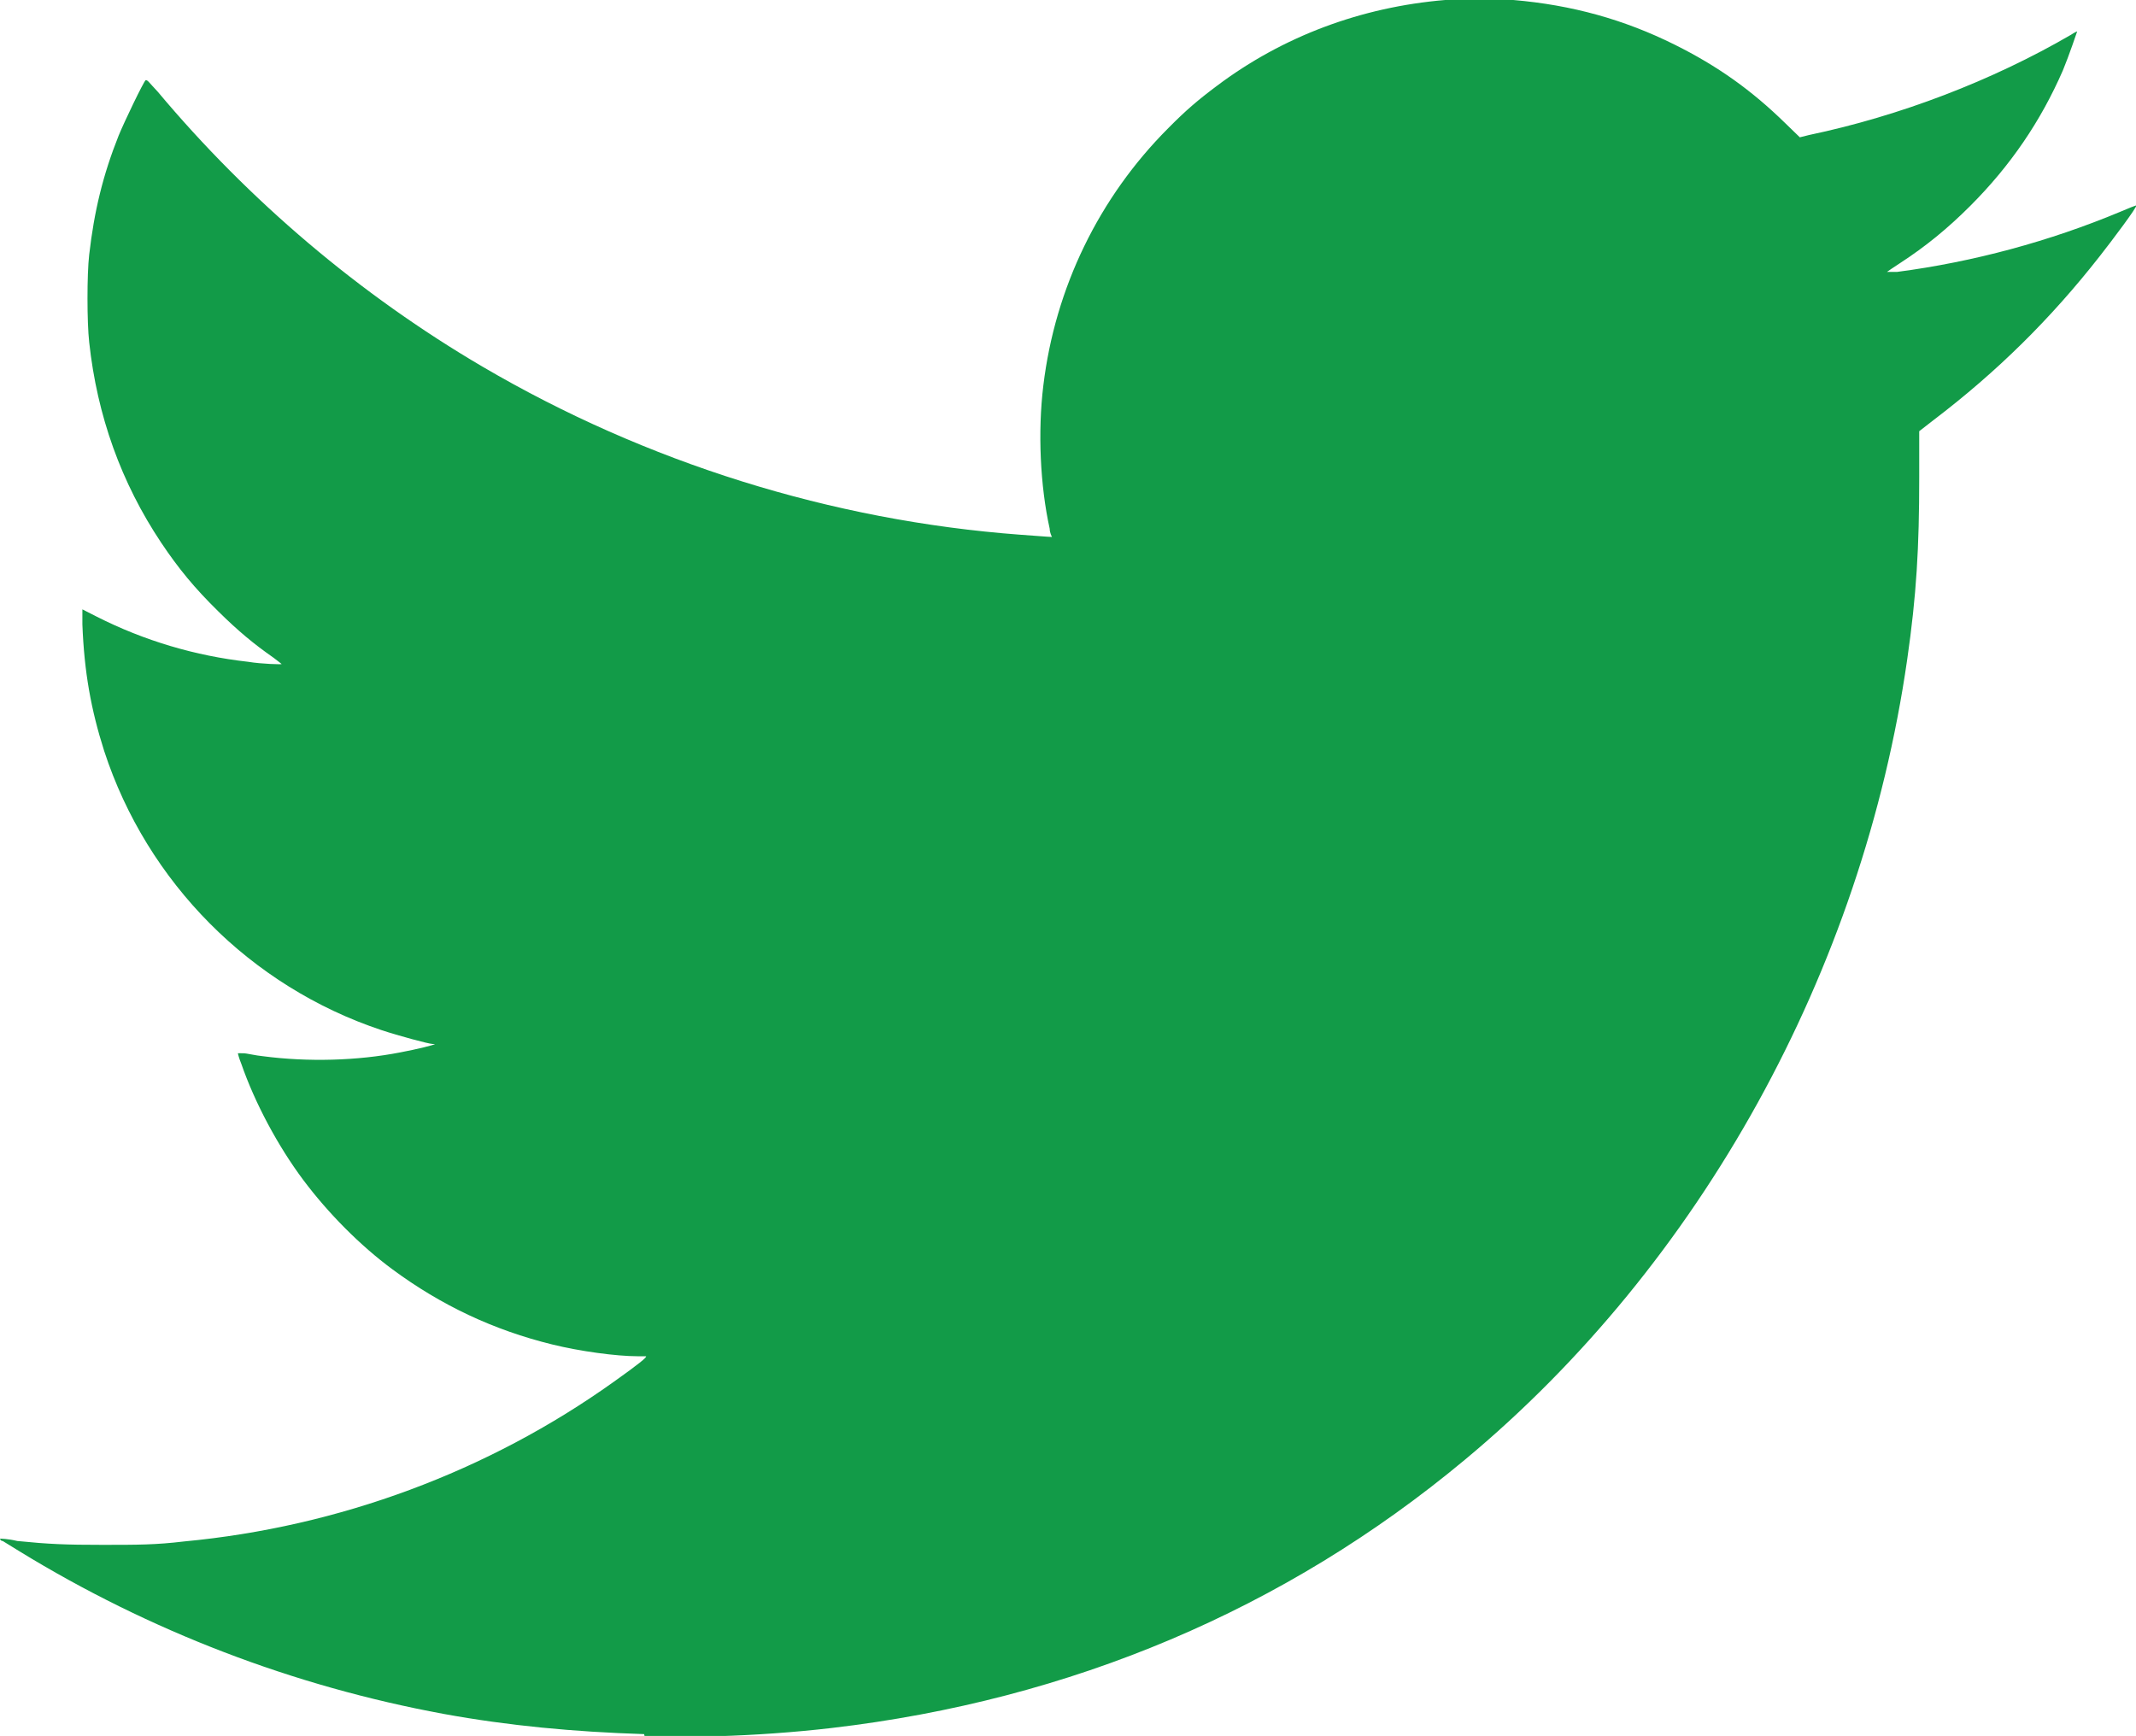
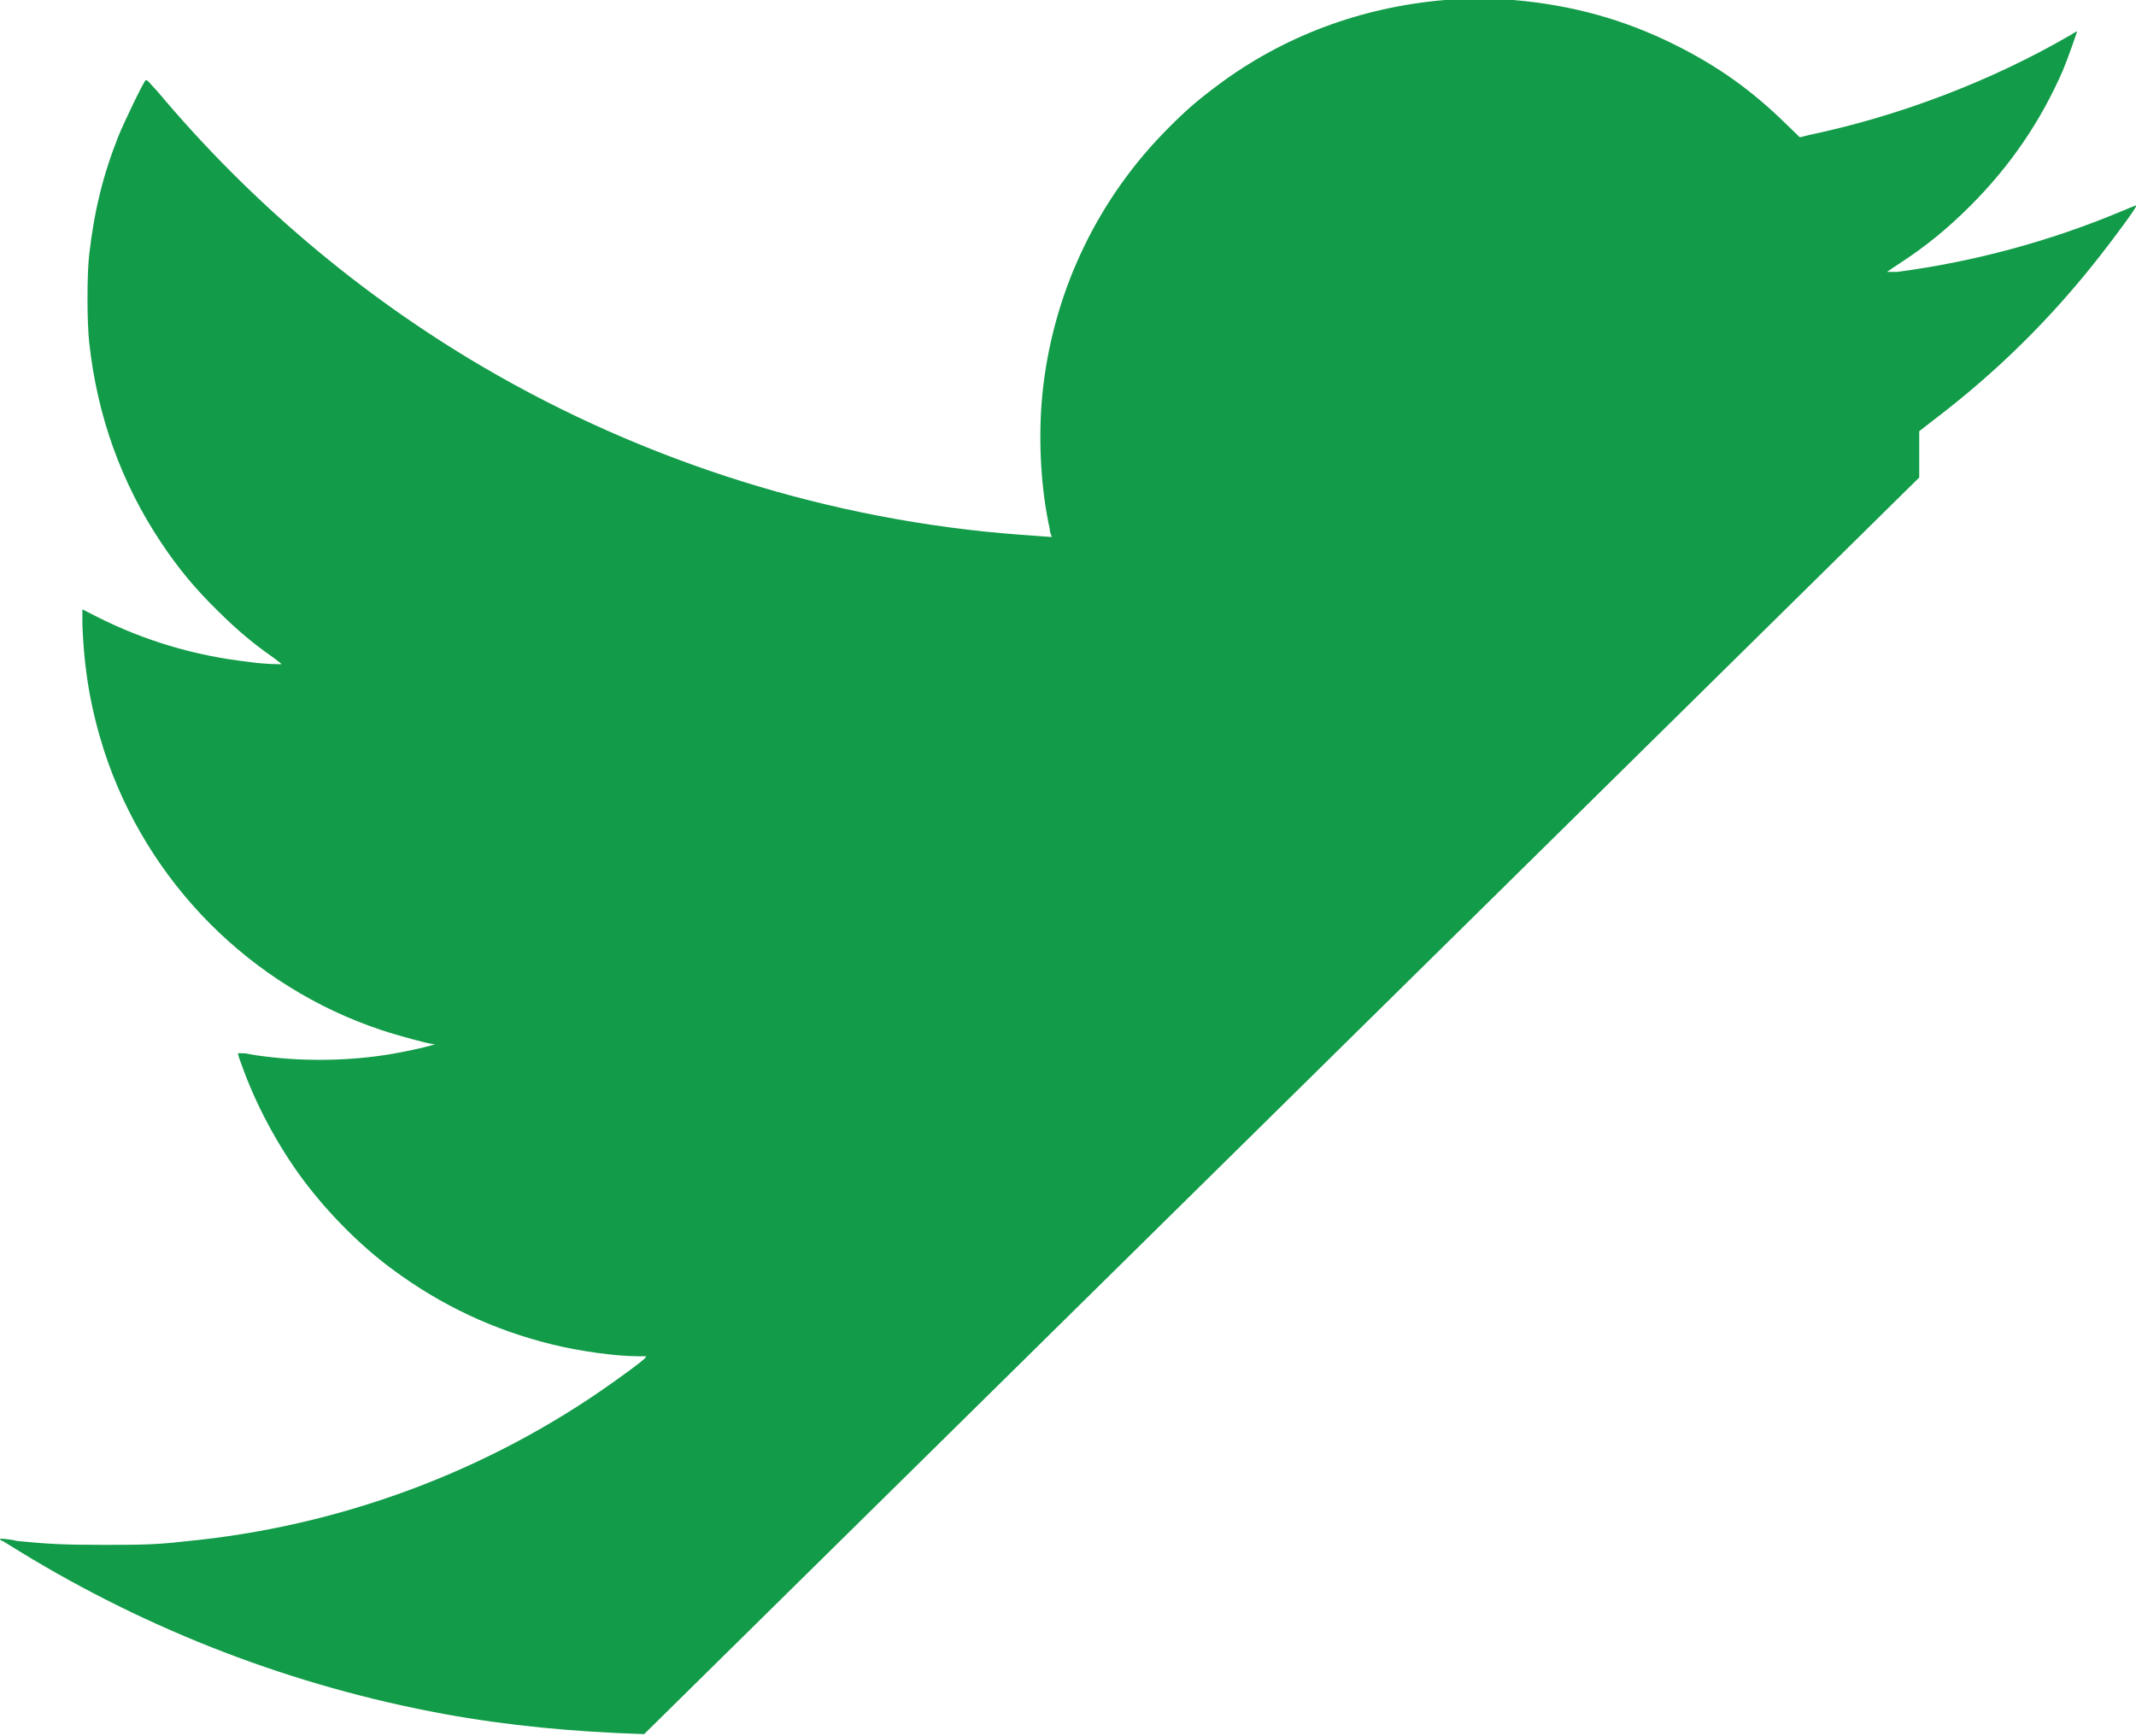
<svg xmlns="http://www.w3.org/2000/svg" xmlns:ns1="http://www.inkscape.org/namespaces/inkscape" xmlns:ns2="http://sodipodi.sourceforge.net/DTD/sodipodi-0.dtd" width="9.411mm" height="7.649mm" viewBox="0 0 9.411 7.649" version="1.1" id="svg1" ns1:version="1.3.2 (091e20ef0f, 2023-11-25, custom)" ns2:docname="social_twitter.svg">
  <ns2:namedview id="namedview1" pagecolor="#ffffff" bordercolor="#000000" borderopacity="0.25" ns1:showpageshadow="2" ns1:pageopacity="0.0" ns1:pagecheckerboard="0" ns1:deskcolor="#d1d1d1" ns1:document-units="mm" ns1:zoom="0.85967312" ns1:cx="-326.86843" ns1:cy="97.711558" ns1:window-width="1491" ns1:window-height="964" ns1:window-x="404" ns1:window-y="166" ns1:window-maximized="0" ns1:current-layer="layer1" />
  <defs id="defs1" />
  <g ns1:label="Layer 1" ns1:groupmode="layer" id="layer1" transform="translate(-191.294,-122.502)">
-     <path style="fill:#129b48;fill-opacity:1;stroke-width:0.004" d="m 194.132,130.143 c -0.311,-0.01 -0.598,-0.037 -0.883,-0.089 -0.662,-0.122 -1.296,-0.365 -1.87,-0.717 -0.034,-0.021 -0.067,-0.041 -0.073,-0.045 -0.01,0 -0.012,-0.01 -0.012,-0.01 0,-6e-4 0.035,0 0.076,0.01 0.14,0.014 0.214,0.017 0.375,0.017 0.155,0 0.235,0 0.36,-0.015 0.682,-0.064 1.34,-0.308 1.894,-0.704 0.107,-0.076 0.148,-0.109 0.141,-0.112 0,0 -0.021,0 -0.037,0 -0.094,-1e-4 -0.255,-0.022 -0.376,-0.052 -0.257,-0.063 -0.489,-0.172 -0.704,-0.331 -0.141,-0.104 -0.283,-0.247 -0.393,-0.394 -0.112,-0.15 -0.213,-0.339 -0.273,-0.512 -0.01,-0.024 -0.015,-0.045 -0.015,-0.046 0,0 0.011,-6e-4 0.025,0 0.014,0 0.053,0.01 0.086,0.013 0.199,0.026 0.416,0.02 0.605,-0.017 0.074,-0.014 0.152,-0.033 0.152,-0.037 0,0 0,0 -0.01,0 -0.016,0 -0.153,-0.037 -0.225,-0.061 -0.577,-0.192 -1.033,-0.651 -1.222,-1.23 -0.058,-0.182 -0.088,-0.348 -0.096,-0.558 v -0.066 l 0.063,0.032 c 0.209,0.106 0.435,0.173 0.667,0.199 0.061,0.01 0.148,0.012 0.148,0.01 0,0 -0.017,-0.014 -0.036,-0.028 -0.086,-0.06 -0.155,-0.117 -0.243,-0.204 -0.104,-0.102 -0.175,-0.188 -0.252,-0.303 -0.176,-0.264 -0.282,-0.559 -0.317,-0.883 -0.01,-0.088 -0.01,-0.3 -10e-5,-0.385 0.022,-0.193 0.061,-0.353 0.13,-0.526 0.025,-0.061 0.109,-0.236 0.119,-0.244 0.01,0 0.014,0.01 0.053,0.051 0.402,0.48 0.89,0.894 1.43,1.211 0.721,0.423 1.539,0.679 2.369,0.741 0.129,0.01 0.141,0.01 0.141,0.01 0,0 -0.01,-0.018 -0.01,-0.036 -0.042,-0.189 -0.053,-0.428 -0.028,-0.632 0.052,-0.43 0.245,-0.828 0.551,-1.134 0.077,-0.078 0.131,-0.124 0.214,-0.186 0.29,-0.218 0.635,-0.347 1.005,-0.378 0.067,0 0.236,0 0.301,0 0.258,0.022 0.488,0.086 0.711,0.197 0.189,0.094 0.339,0.201 0.488,0.347 l 0.063,0.061 0.04,-0.01 c 0.401,-0.084 0.808,-0.24 1.155,-0.442 0.015,-0.01 0.026,-0.015 0.027,-0.015 0,0 -0.036,0.107 -0.063,0.172 -0.098,0.225 -0.232,0.421 -0.408,0.597 -0.101,0.101 -0.197,0.179 -0.309,0.252 -0.028,0.018 -0.054,0.036 -0.058,0.039 -0.01,0 0,0 0.045,0 0.336,-0.044 0.672,-0.135 0.983,-0.265 0.037,-0.016 0.068,-0.028 0.07,-0.028 0.01,0 -0.108,0.157 -0.16,0.223 -0.216,0.276 -0.453,0.51 -0.733,0.723 l -0.063,0.049 v 0.204 c 0,0.309 -0.012,0.518 -0.053,0.802 -0.197,1.371 -0.91,2.663 -1.95,3.527 -0.79,0.658 -1.735,1.058 -2.789,1.181 -0.162,0.019 -0.348,0.032 -0.5,0.036 -0.17,0 -0.21,0 -0.324,0 z" id="path23671" />
+     <path style="fill:#129b48;fill-opacity:1;stroke-width:0.004" d="m 194.132,130.143 c -0.311,-0.01 -0.598,-0.037 -0.883,-0.089 -0.662,-0.122 -1.296,-0.365 -1.87,-0.717 -0.034,-0.021 -0.067,-0.041 -0.073,-0.045 -0.01,0 -0.012,-0.01 -0.012,-0.01 0,-6e-4 0.035,0 0.076,0.01 0.14,0.014 0.214,0.017 0.375,0.017 0.155,0 0.235,0 0.36,-0.015 0.682,-0.064 1.34,-0.308 1.894,-0.704 0.107,-0.076 0.148,-0.109 0.141,-0.112 0,0 -0.021,0 -0.037,0 -0.094,-1e-4 -0.255,-0.022 -0.376,-0.052 -0.257,-0.063 -0.489,-0.172 -0.704,-0.331 -0.141,-0.104 -0.283,-0.247 -0.393,-0.394 -0.112,-0.15 -0.213,-0.339 -0.273,-0.512 -0.01,-0.024 -0.015,-0.045 -0.015,-0.046 0,0 0.011,-6e-4 0.025,0 0.014,0 0.053,0.01 0.086,0.013 0.199,0.026 0.416,0.02 0.605,-0.017 0.074,-0.014 0.152,-0.033 0.152,-0.037 0,0 0,0 -0.01,0 -0.016,0 -0.153,-0.037 -0.225,-0.061 -0.577,-0.192 -1.033,-0.651 -1.222,-1.23 -0.058,-0.182 -0.088,-0.348 -0.096,-0.558 v -0.066 l 0.063,0.032 c 0.209,0.106 0.435,0.173 0.667,0.199 0.061,0.01 0.148,0.012 0.148,0.01 0,0 -0.017,-0.014 -0.036,-0.028 -0.086,-0.06 -0.155,-0.117 -0.243,-0.204 -0.104,-0.102 -0.175,-0.188 -0.252,-0.303 -0.176,-0.264 -0.282,-0.559 -0.317,-0.883 -0.01,-0.088 -0.01,-0.3 -10e-5,-0.385 0.022,-0.193 0.061,-0.353 0.13,-0.526 0.025,-0.061 0.109,-0.236 0.119,-0.244 0.01,0 0.014,0.01 0.053,0.051 0.402,0.48 0.89,0.894 1.43,1.211 0.721,0.423 1.539,0.679 2.369,0.741 0.129,0.01 0.141,0.01 0.141,0.01 0,0 -0.01,-0.018 -0.01,-0.036 -0.042,-0.189 -0.053,-0.428 -0.028,-0.632 0.052,-0.43 0.245,-0.828 0.551,-1.134 0.077,-0.078 0.131,-0.124 0.214,-0.186 0.29,-0.218 0.635,-0.347 1.005,-0.378 0.067,0 0.236,0 0.301,0 0.258,0.022 0.488,0.086 0.711,0.197 0.189,0.094 0.339,0.201 0.488,0.347 l 0.063,0.061 0.04,-0.01 c 0.401,-0.084 0.808,-0.24 1.155,-0.442 0.015,-0.01 0.026,-0.015 0.027,-0.015 0,0 -0.036,0.107 -0.063,0.172 -0.098,0.225 -0.232,0.421 -0.408,0.597 -0.101,0.101 -0.197,0.179 -0.309,0.252 -0.028,0.018 -0.054,0.036 -0.058,0.039 -0.01,0 0,0 0.045,0 0.336,-0.044 0.672,-0.135 0.983,-0.265 0.037,-0.016 0.068,-0.028 0.07,-0.028 0.01,0 -0.108,0.157 -0.16,0.223 -0.216,0.276 -0.453,0.51 -0.733,0.723 l -0.063,0.049 v 0.204 z" id="path23671" />
  </g>
</svg>